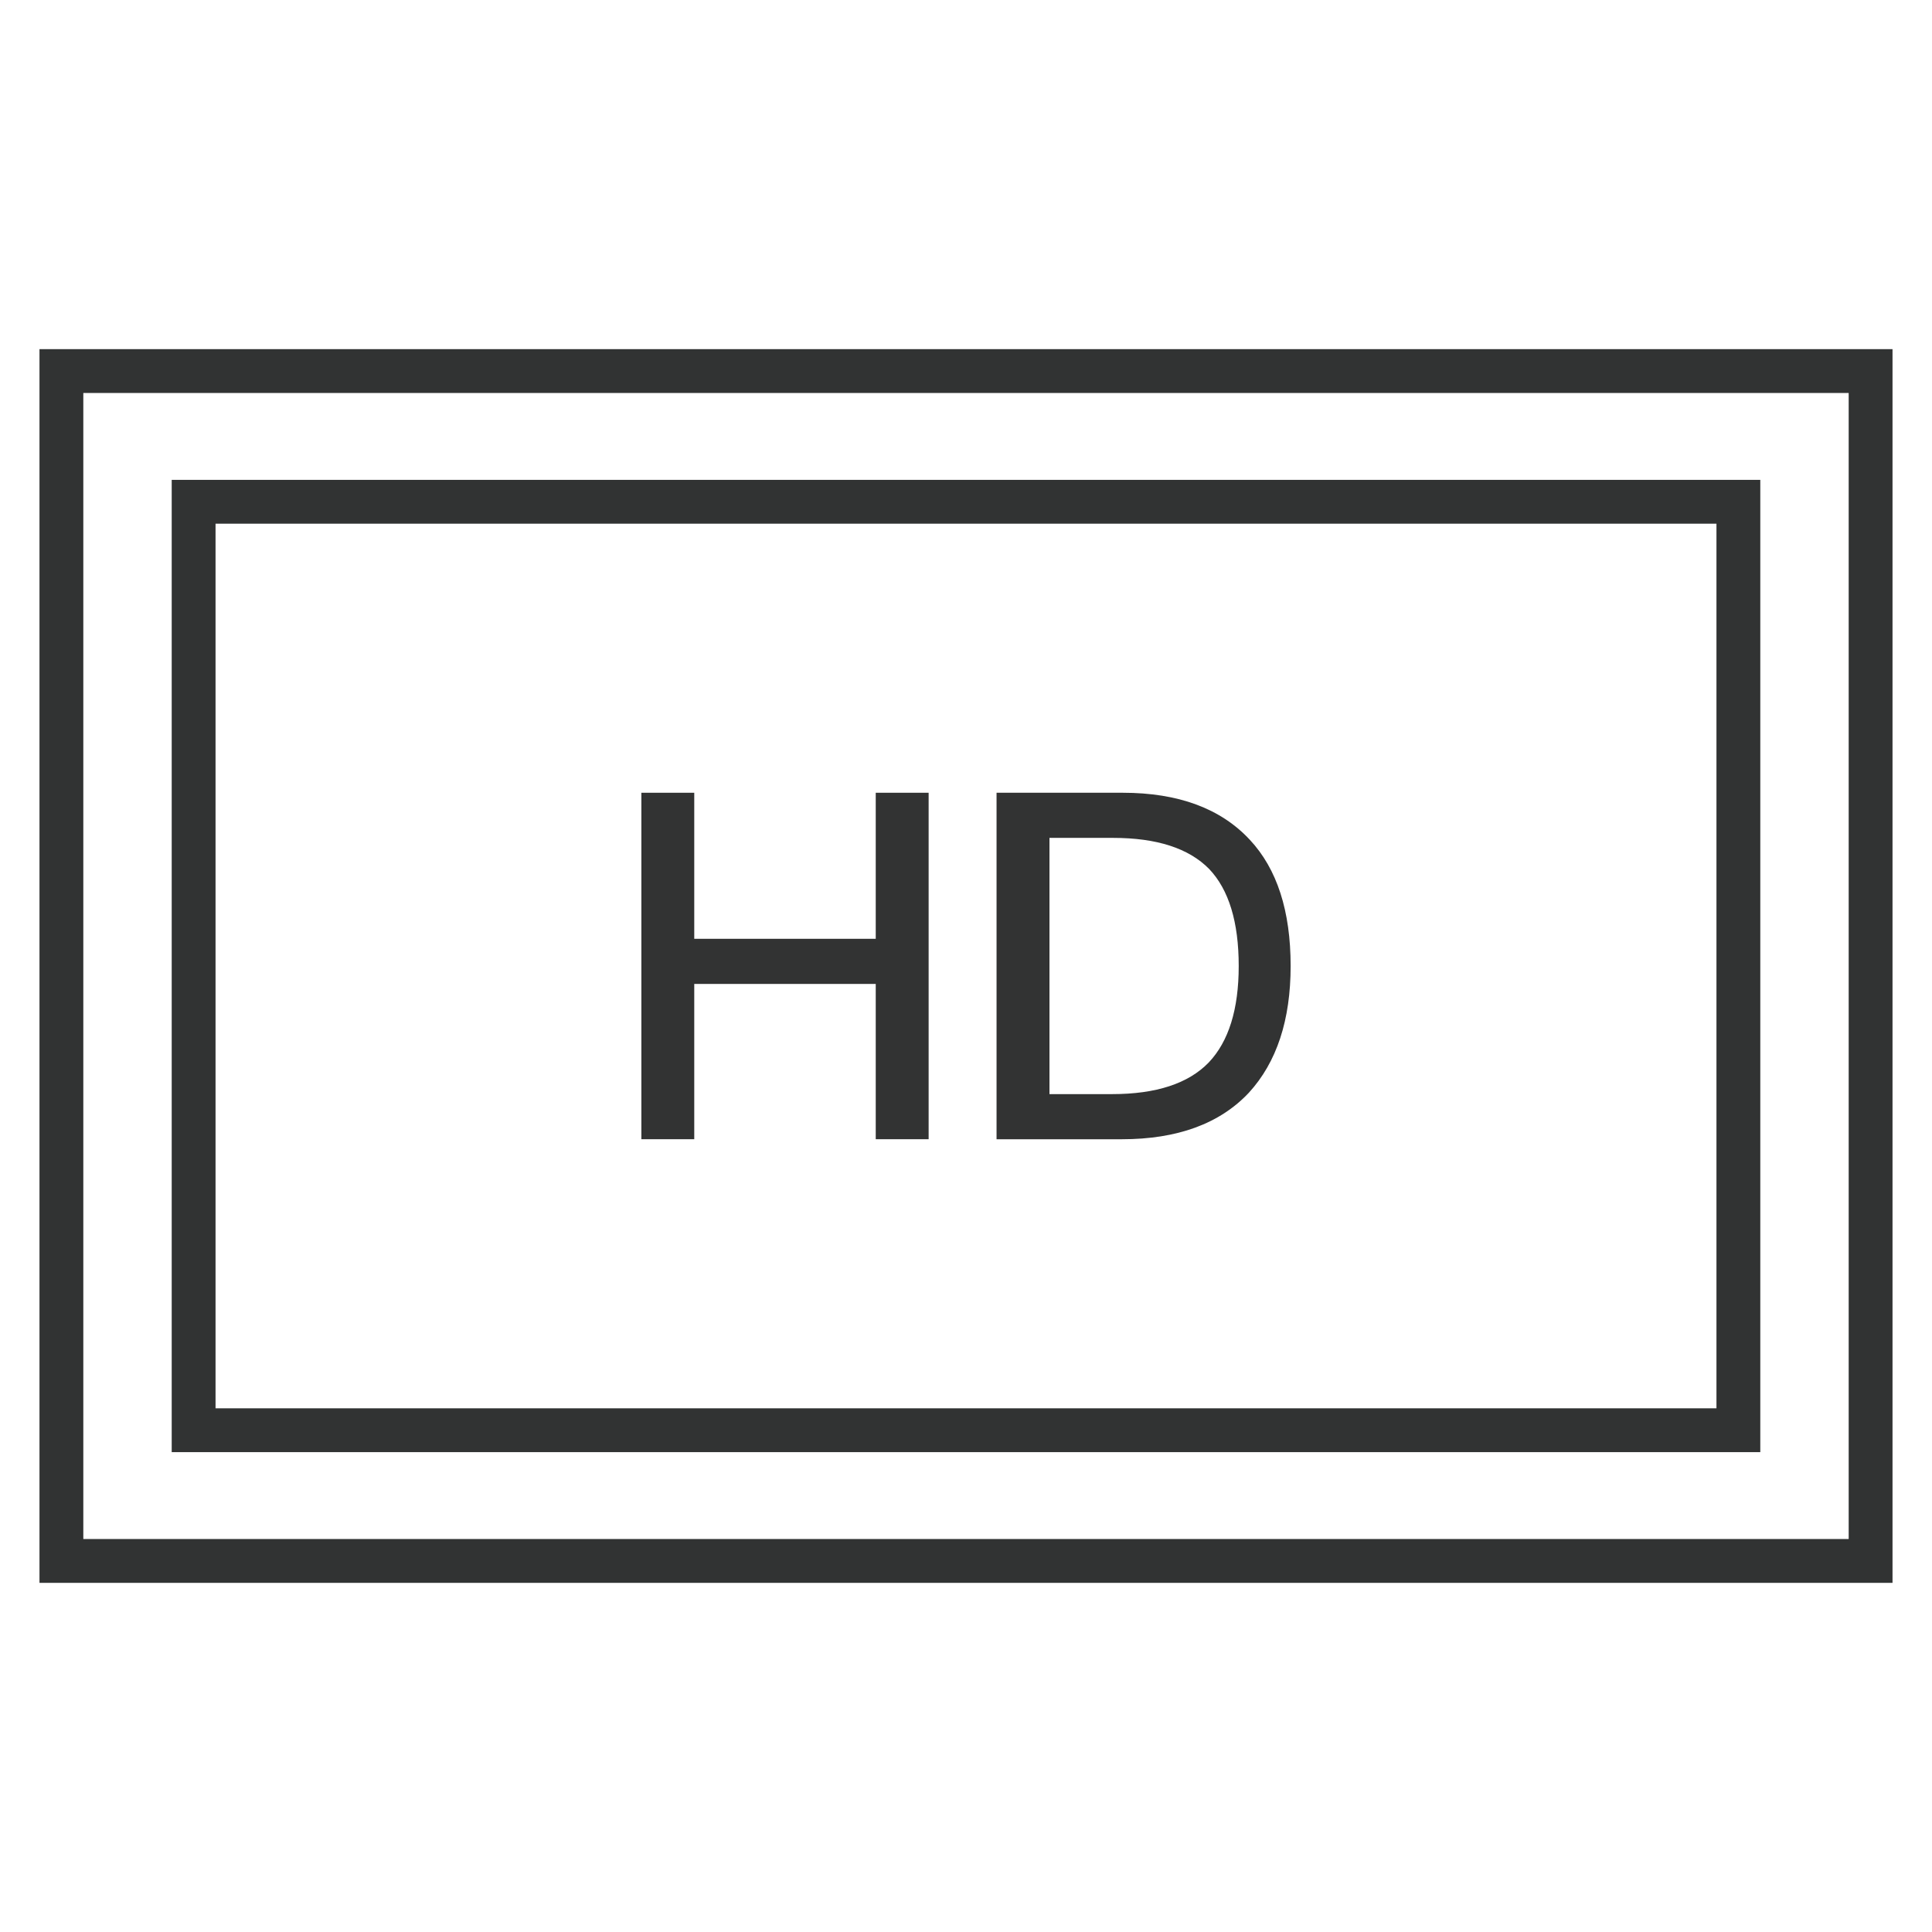
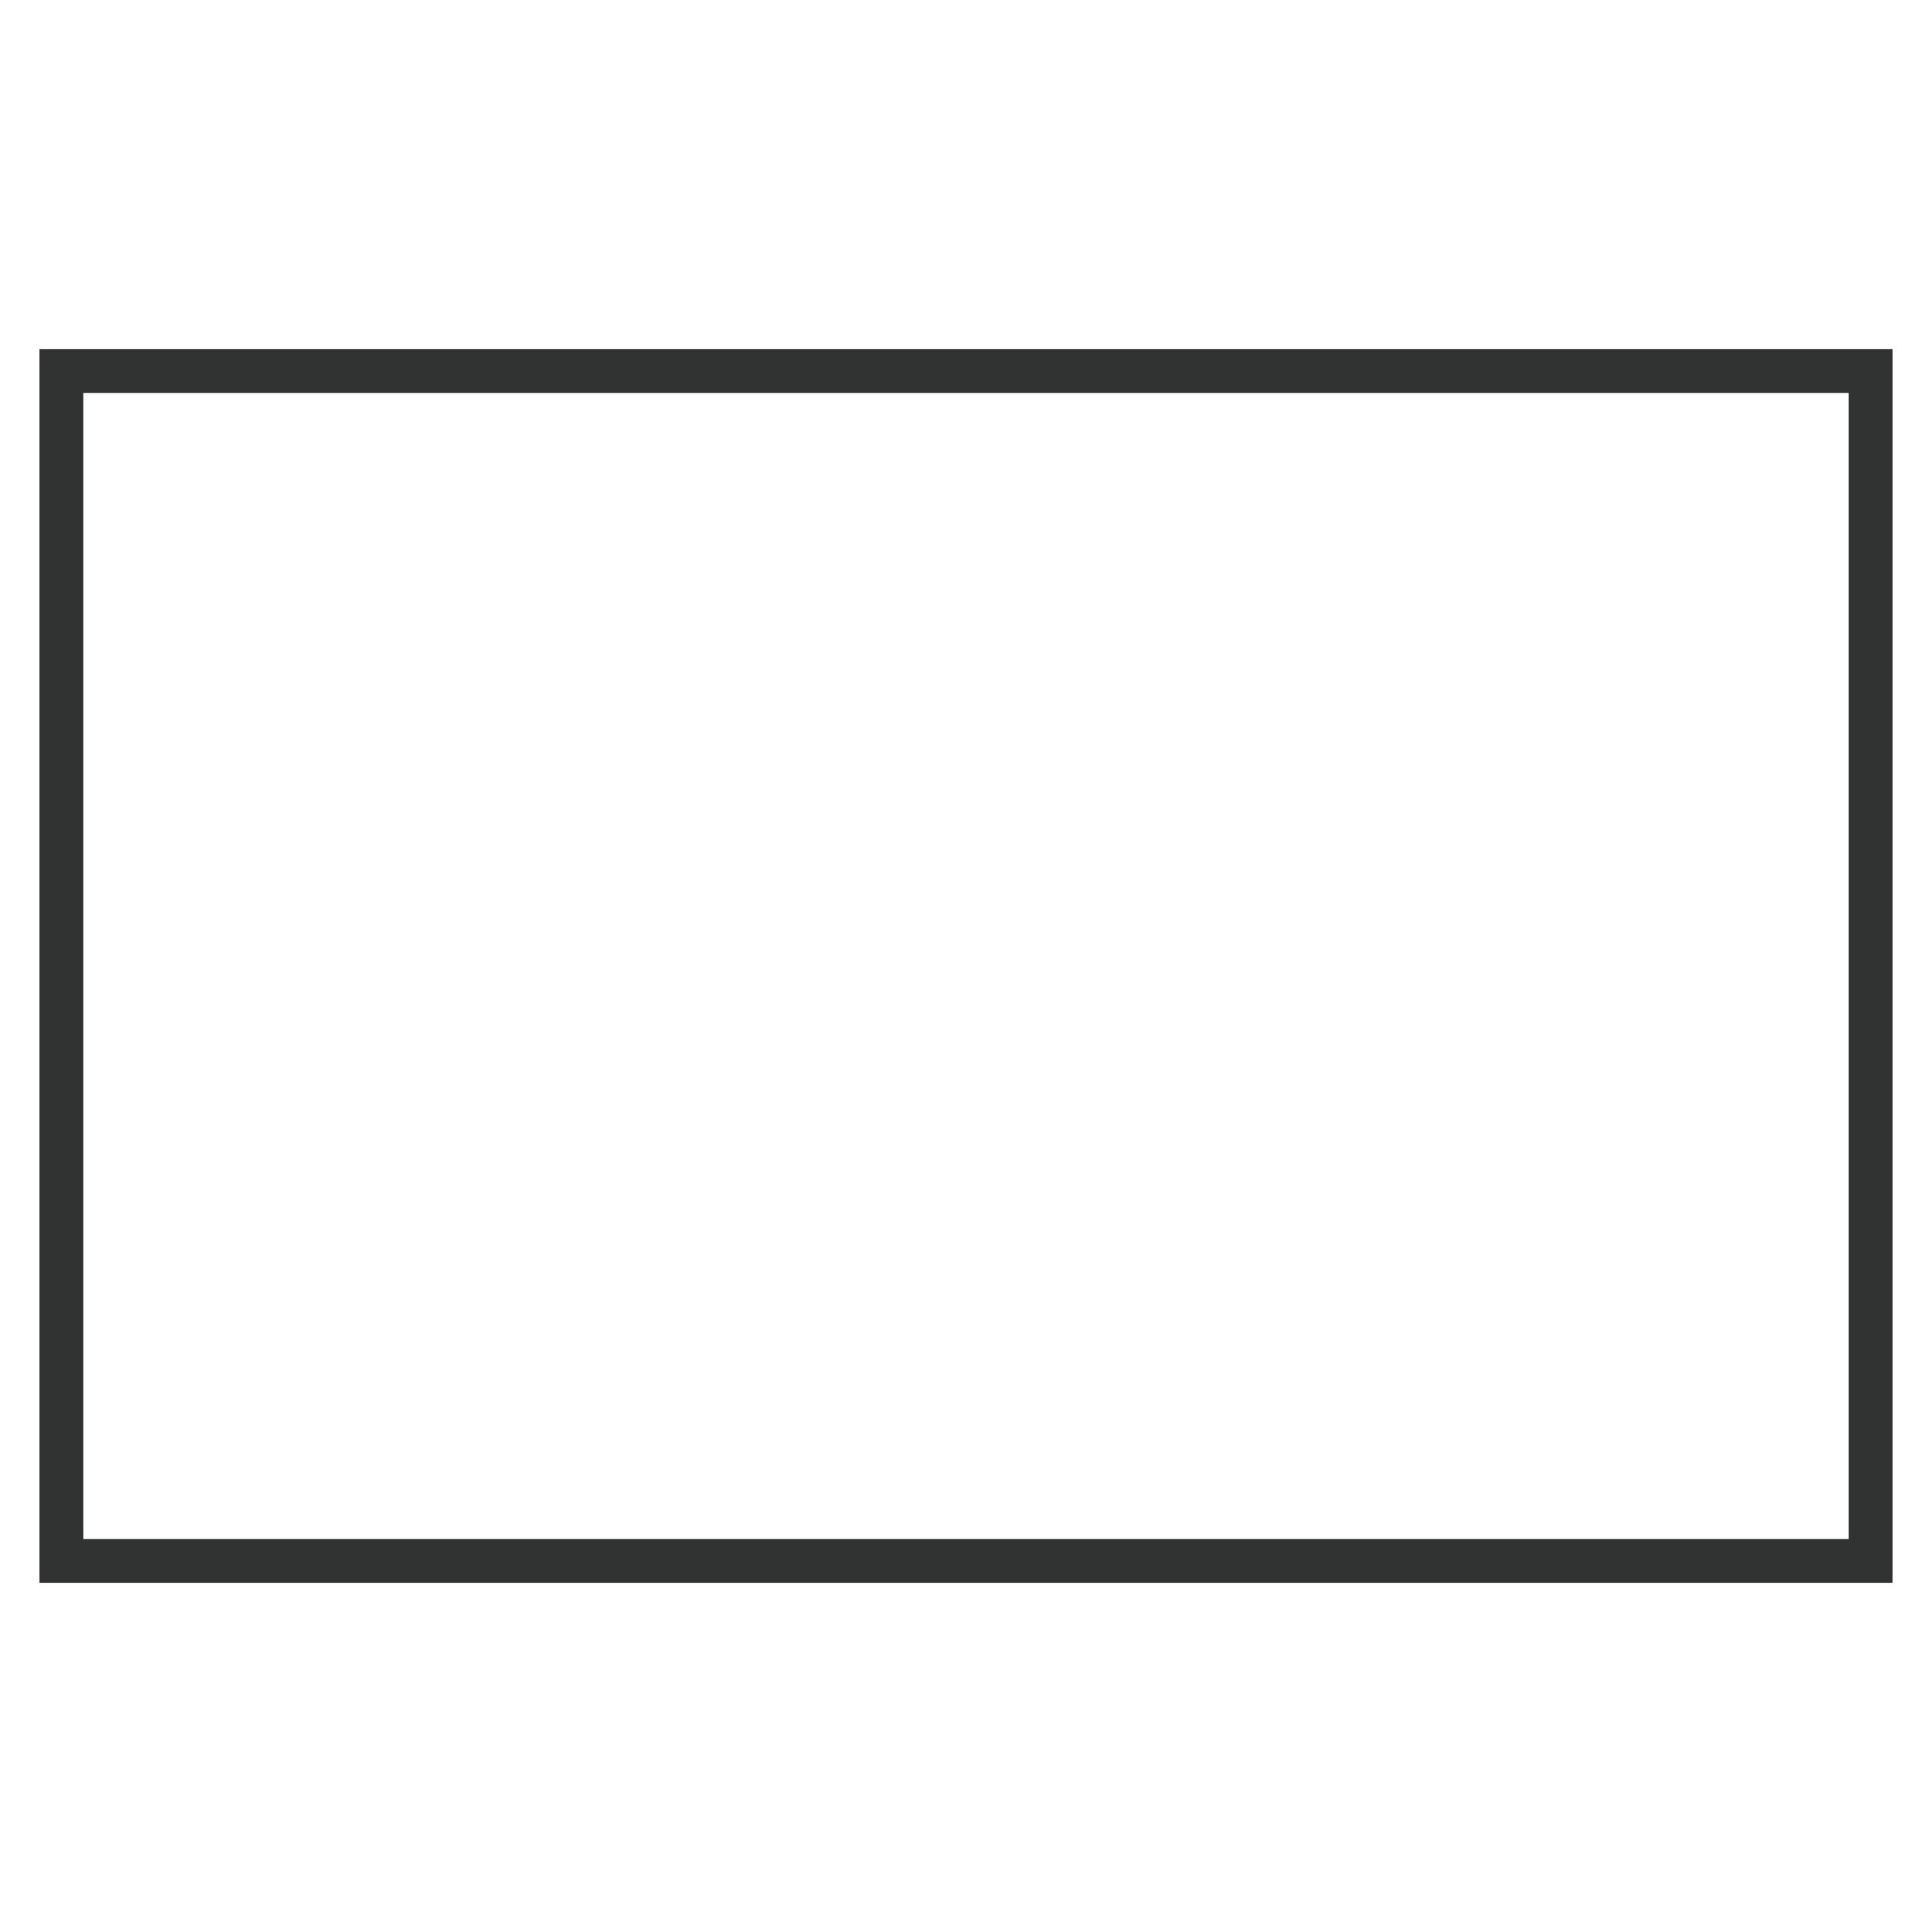
<svg xmlns="http://www.w3.org/2000/svg" version="1.1" id="图层_1" x="0px" y="0px" viewBox="0 0 64 64" style="enable-background:new 0 0 64 64;" xml:space="preserve">
  <g id="XMLID_180_">
-     <path id="XMLID_245_" style="fill:#313333;" d="M58.312,48.104H5.688V15.896h52.624V48.104z M7.14,46.652h49.72V17.348H7.14V46.652   z" />
    <path id="XMLID_178_" style="fill:#313333;" d="M62.692,52.434H1.308V11.566h61.384V52.434z M2.76,50.982h58.48V13.018H2.76V50.982   z" />
    <g id="XMLID_181_">
-       <path id="XMLID_1162_" style="fill:#323333;" d="M21.246,26.261h1.752v4.838h6.012v-4.838h1.752v11.477h-1.752v-5.144h-6.012    v5.144h-1.752V26.261z" />
-       <path id="XMLID_1158_" style="fill:#323333;" d="M33.012,26.261h4.18c1.843,0,3.247,0.52,4.212,1.56    c0.9,0.964,1.35,2.358,1.35,4.178c0,1.791-0.461,3.189-1.382,4.197c-0.965,1.028-2.369,1.543-4.212,1.543h-4.148V26.261z     M34.765,27.756v8.488h2.074c1.458,0,2.524-0.349,3.199-1.045c0.664-0.698,0.996-1.764,0.996-3.2c0-1.456-0.327-2.528-0.98-3.214    c-0.675-0.686-1.736-1.029-3.183-1.029H34.765z" />
-     </g>
+       </g>
  </g>
</svg>